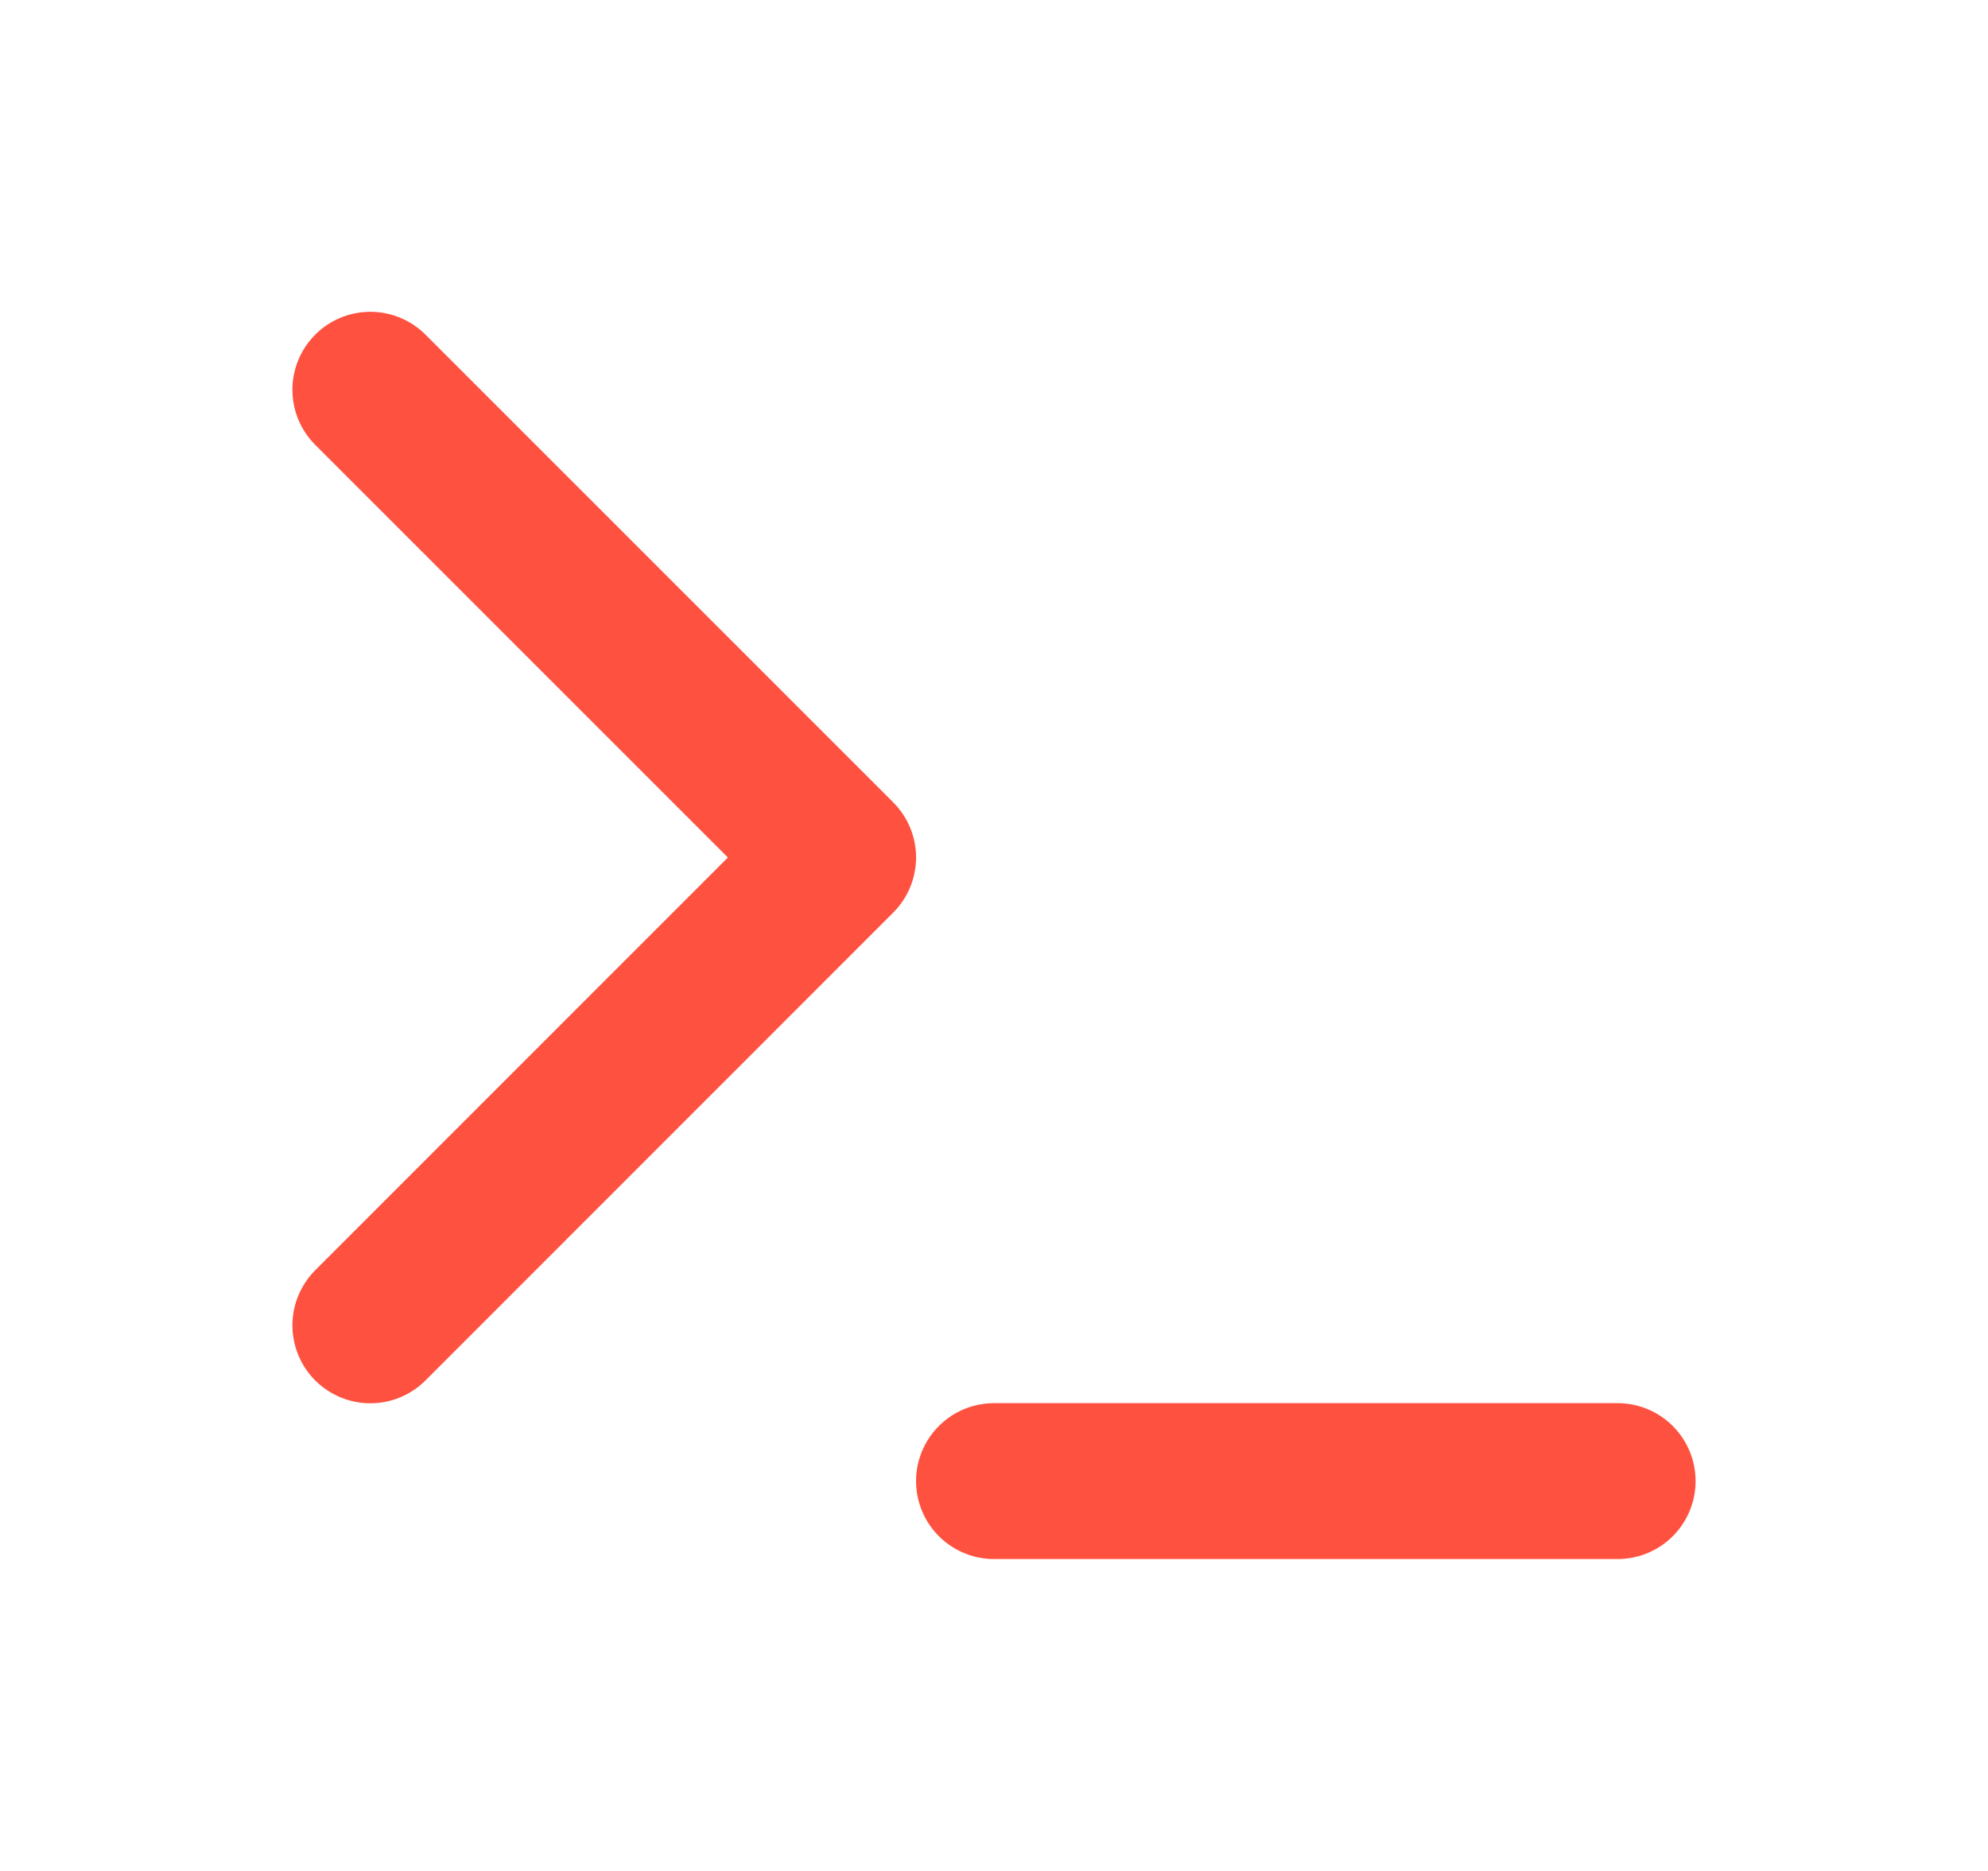
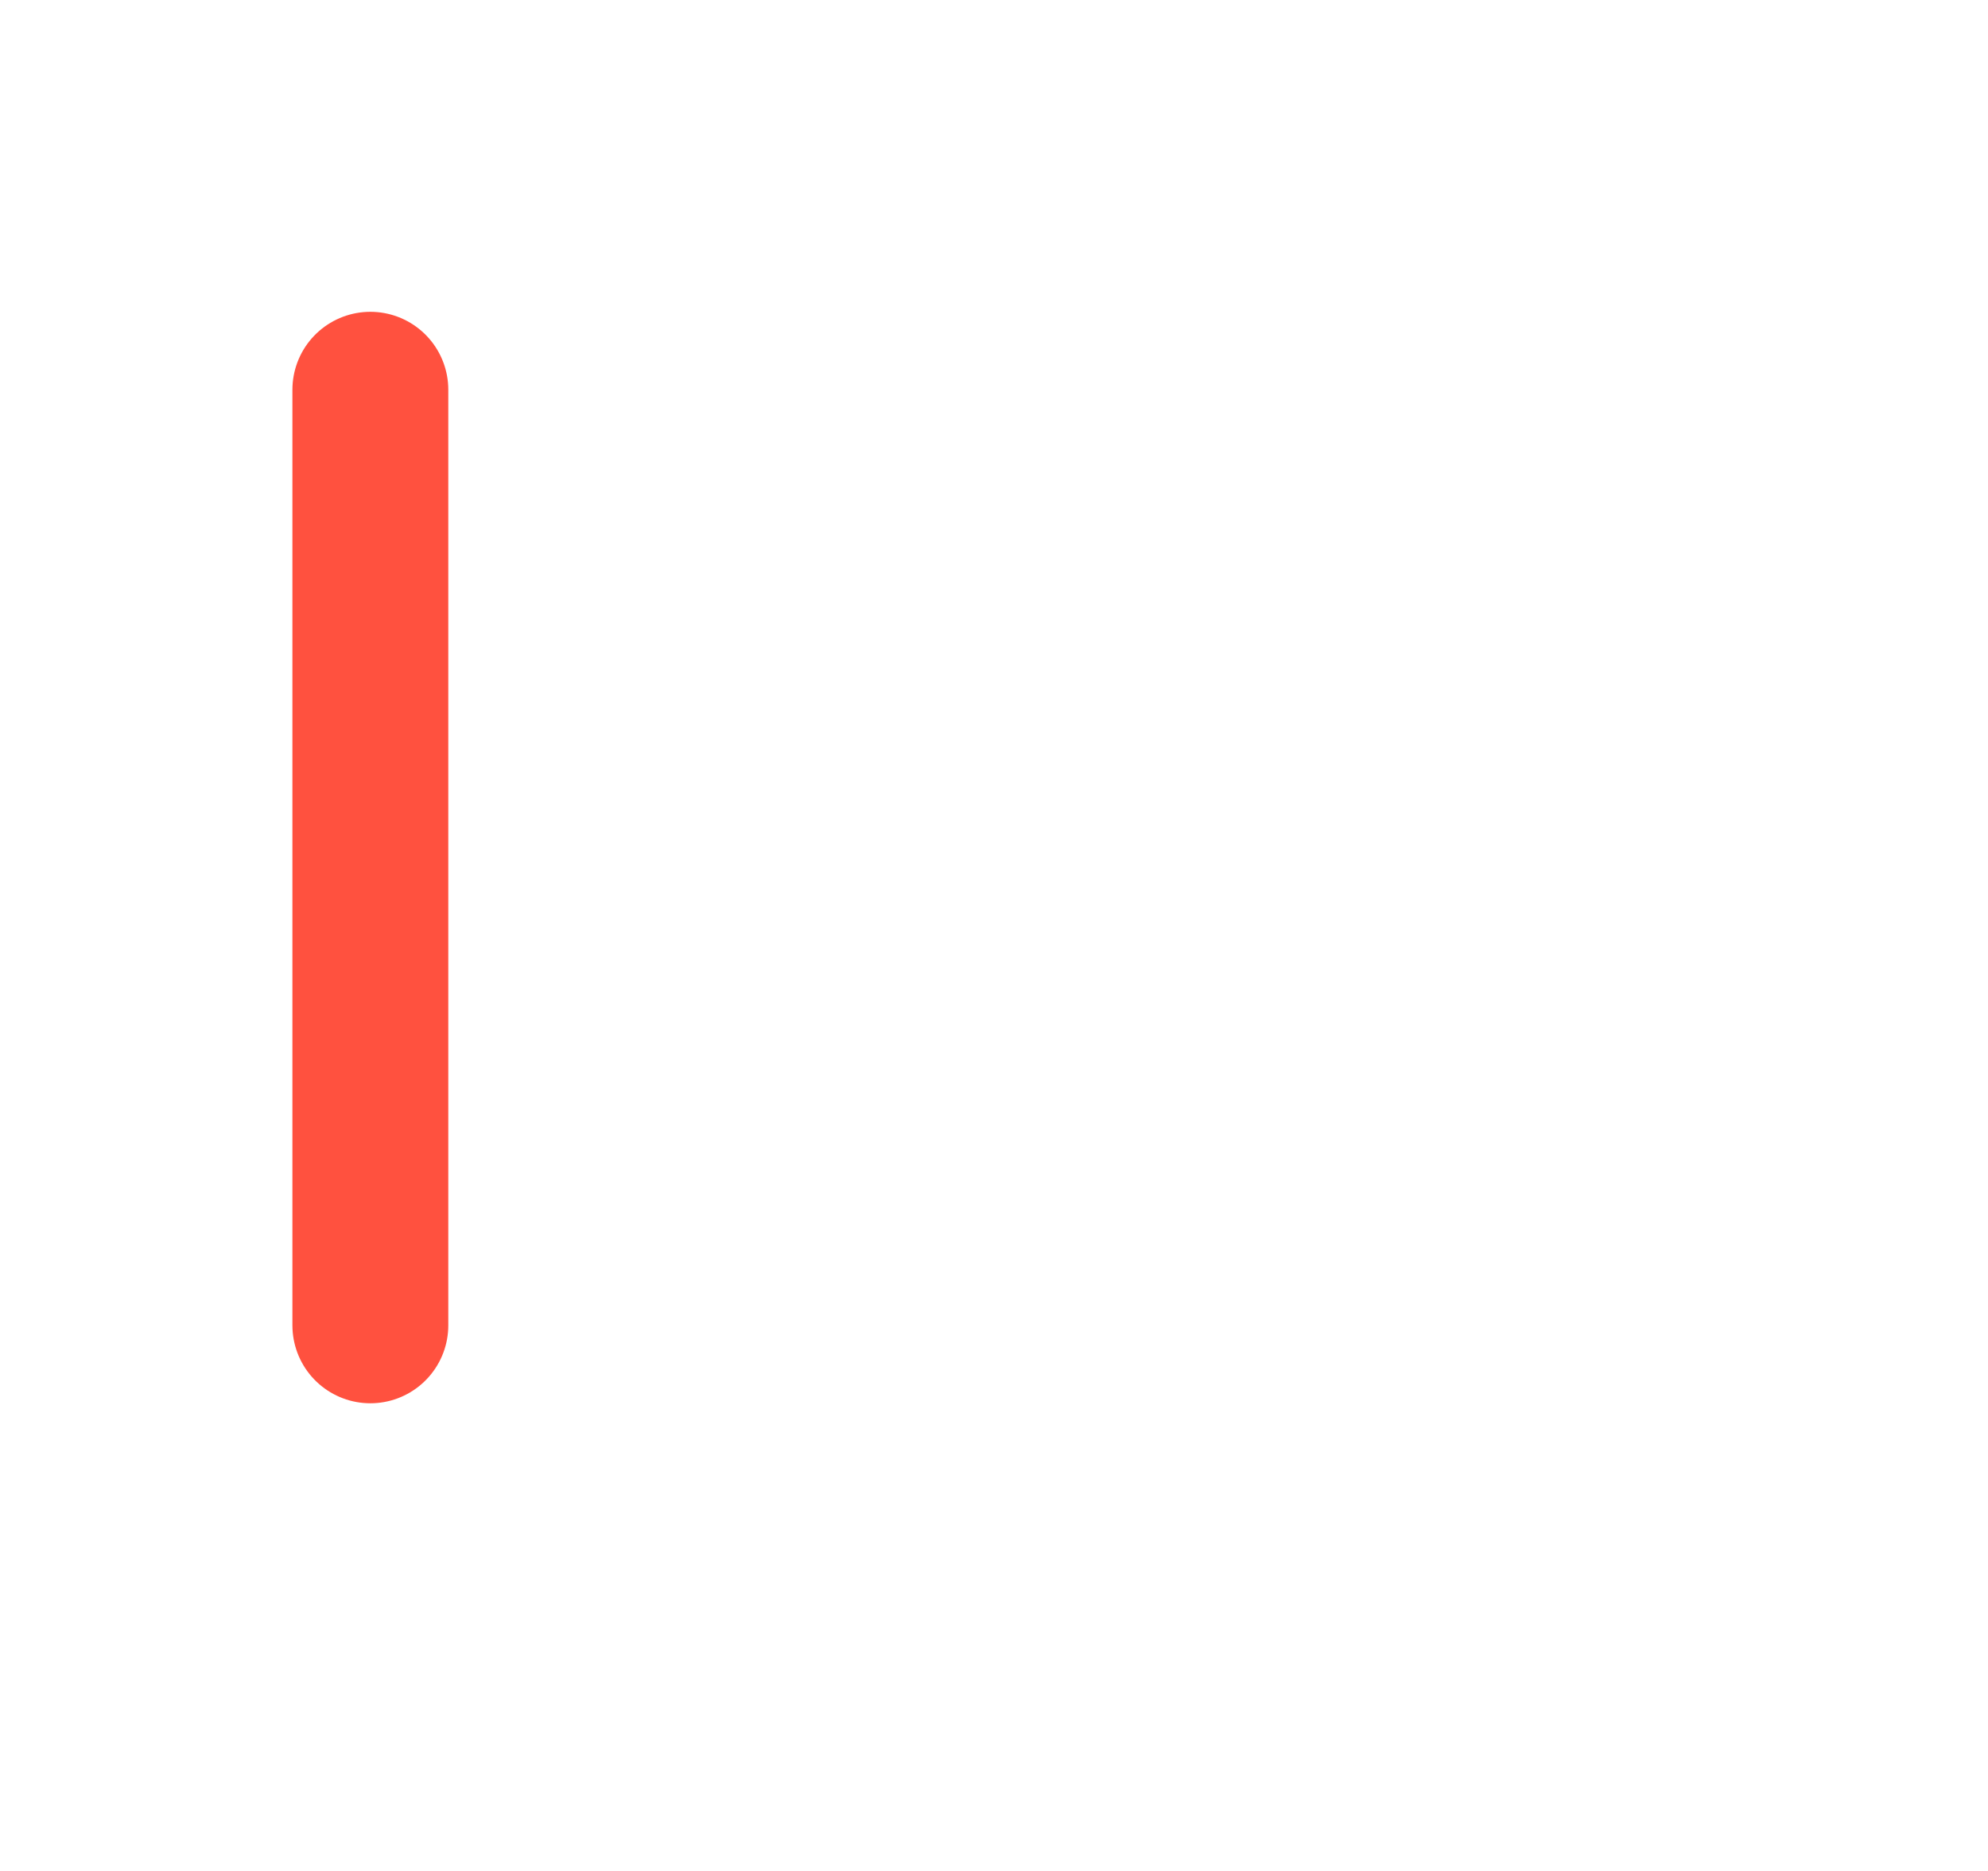
<svg xmlns="http://www.w3.org/2000/svg" width="17" height="16" viewBox="0 0 17 16" fill="none">
  <g id="Icon/16x16/terminal">
-     <path id="Vector" d="M3.167 11.334L7.167 7.333L3.167 3.333" stroke="#FF513F" stroke-width="1.333" stroke-linecap="round" stroke-linejoin="round" />
-     <path id="Vector_2" d="M8.5 12.666H13.833" stroke="#FF513F" stroke-width="1.333" stroke-linecap="round" stroke-linejoin="round" />
+     <path id="Vector" d="M3.167 11.334L3.167 3.333" stroke="#FF513F" stroke-width="1.333" stroke-linecap="round" stroke-linejoin="round" />
  </g>
</svg>